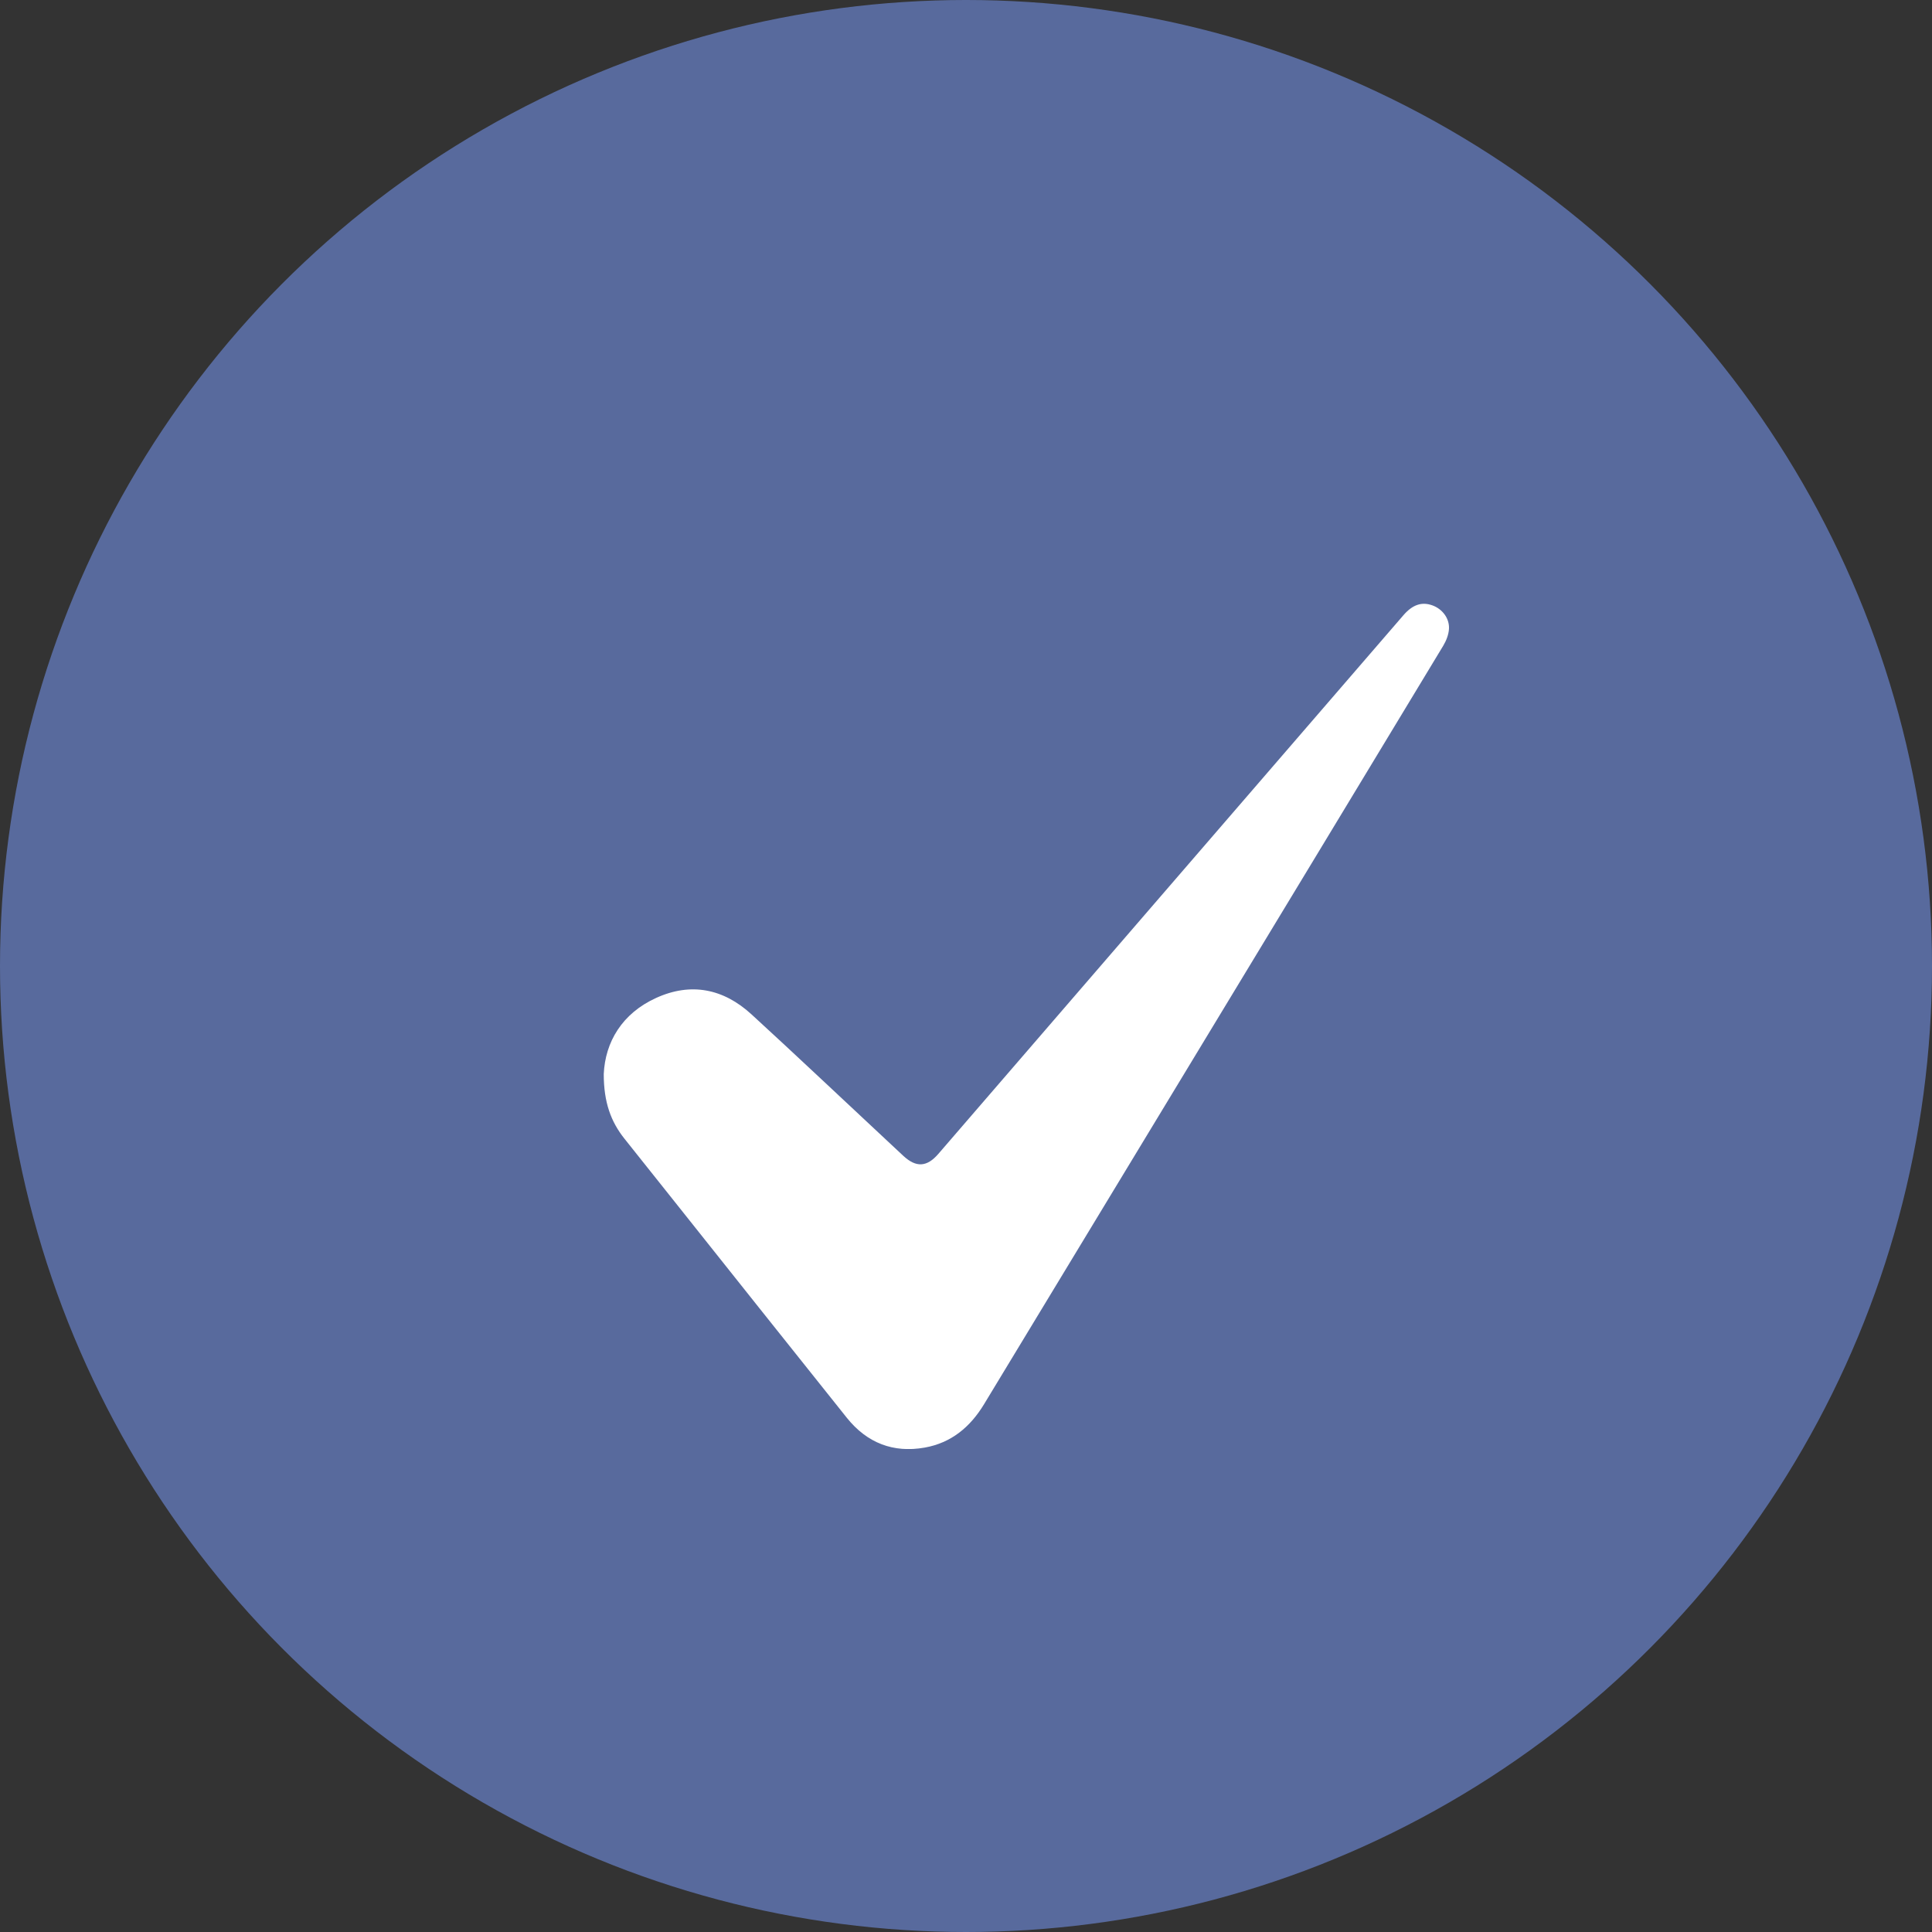
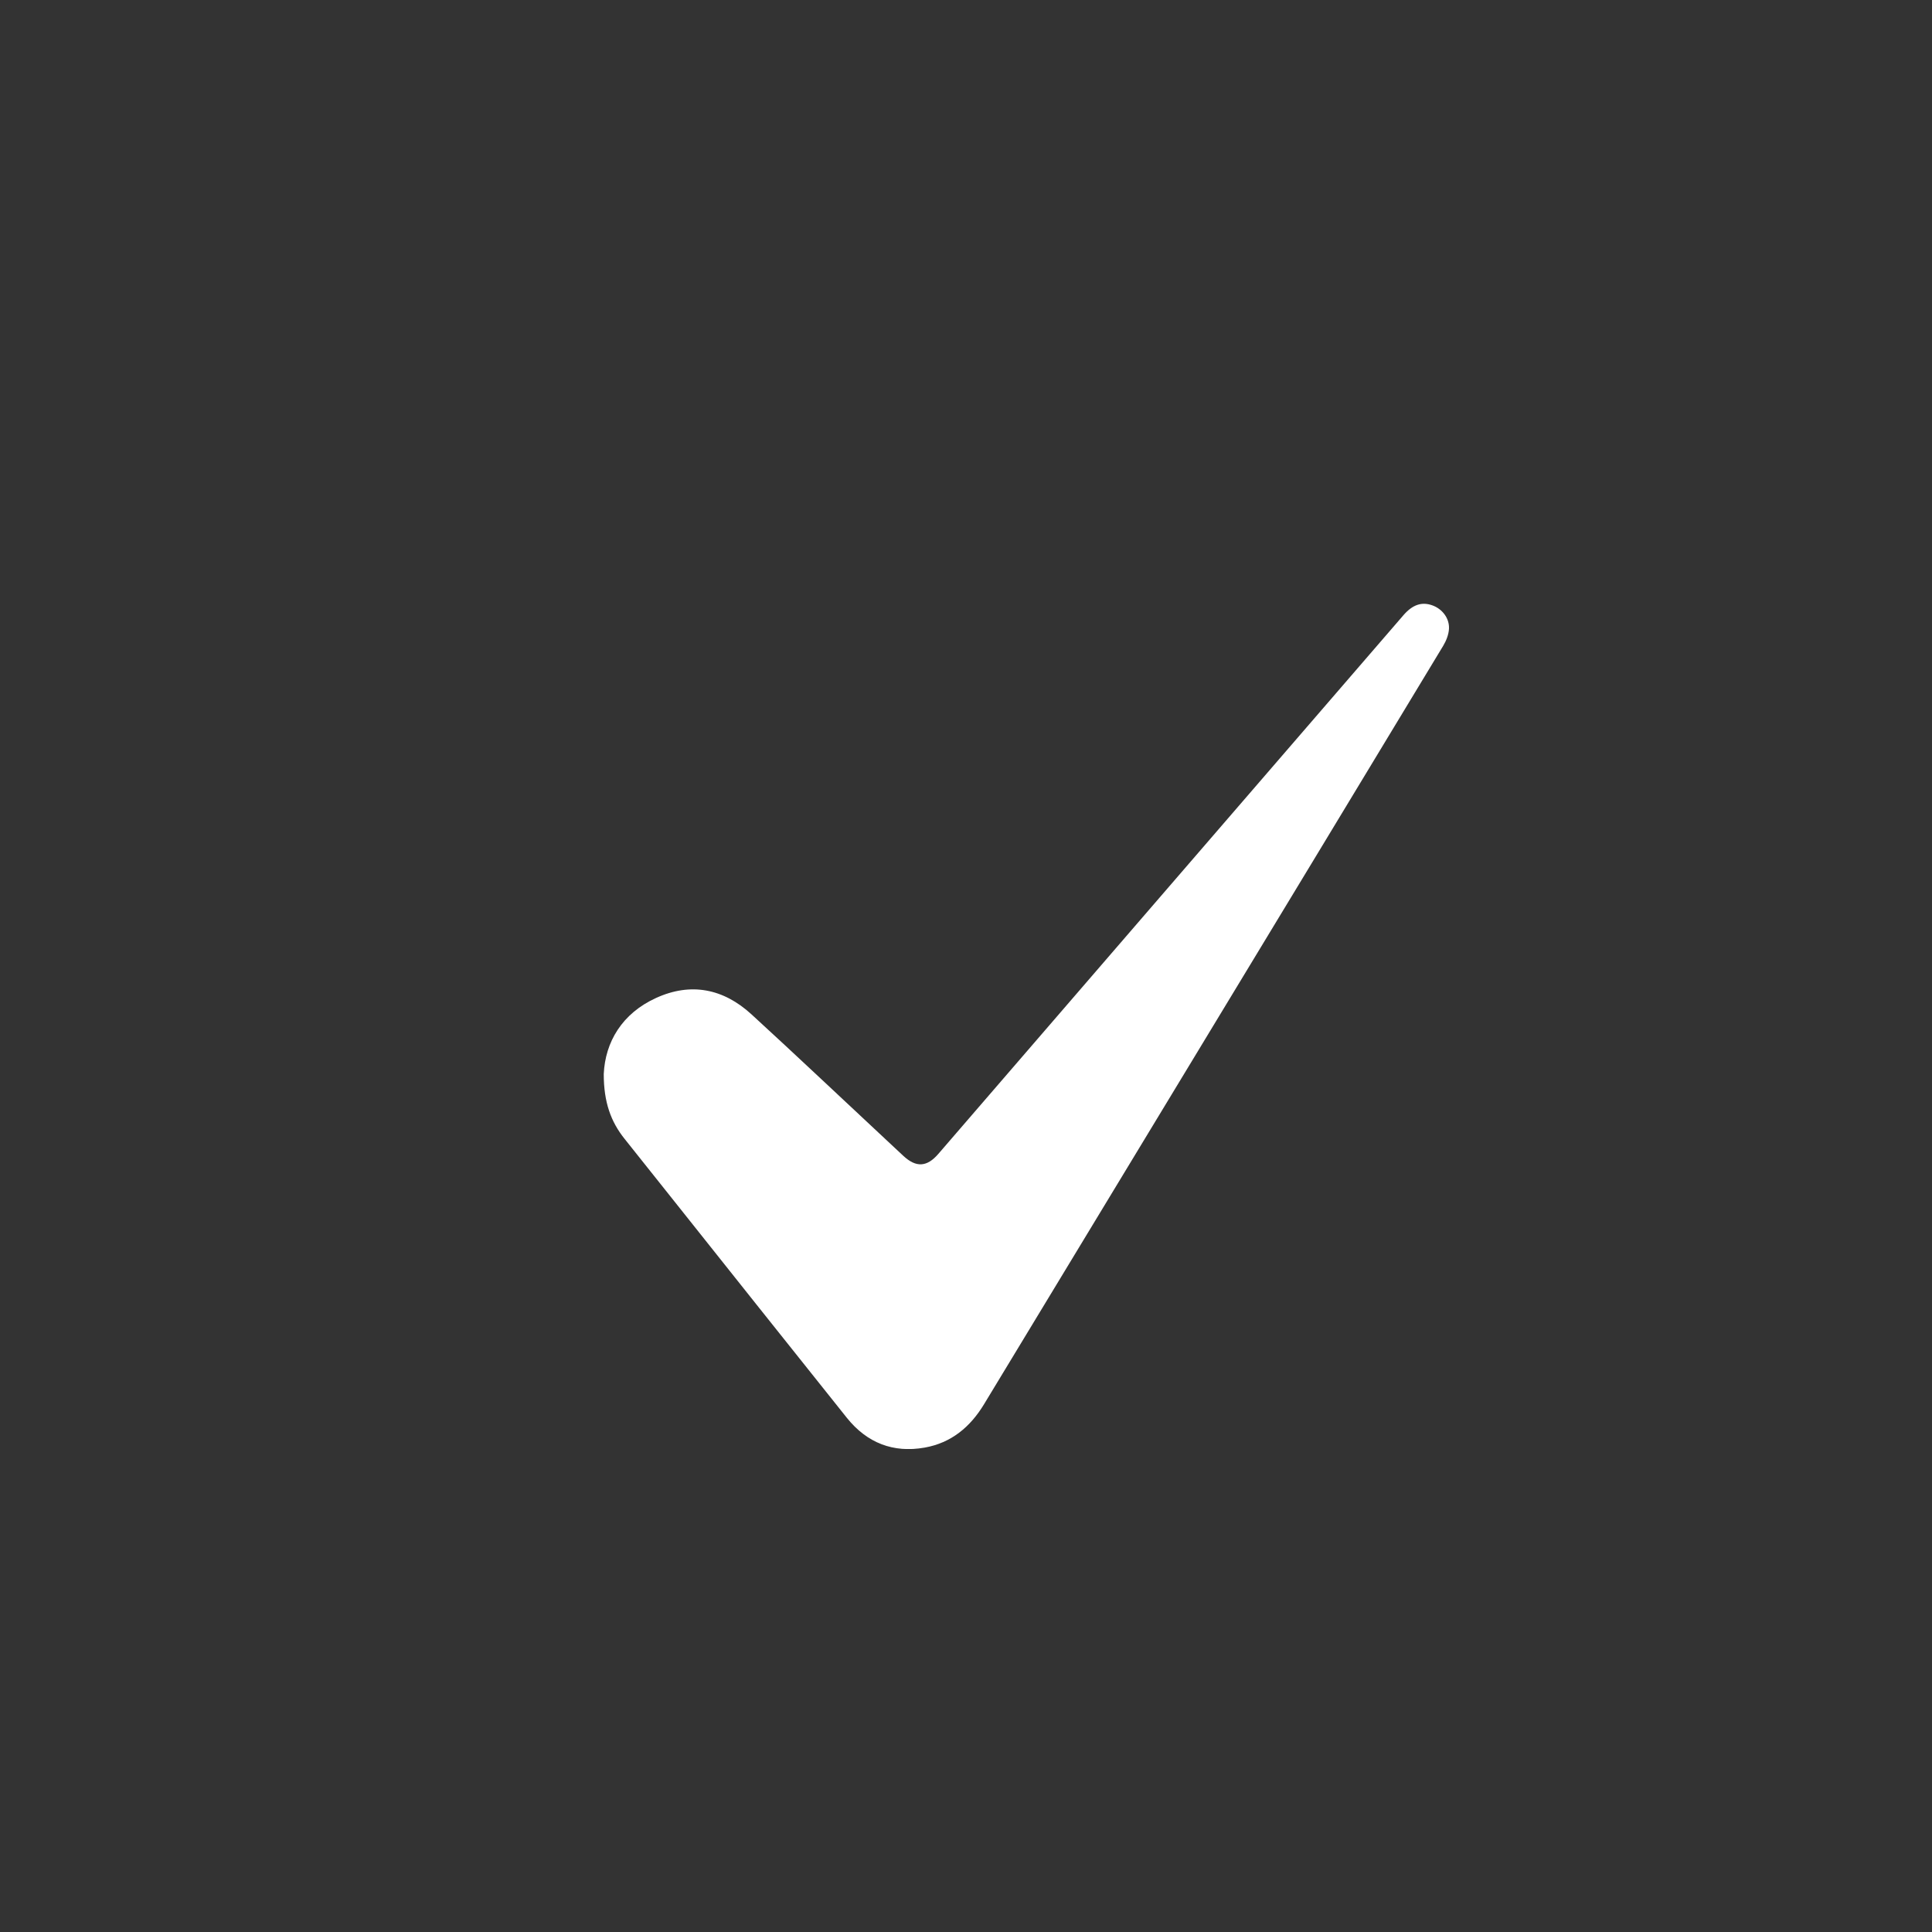
<svg xmlns="http://www.w3.org/2000/svg" width="64" height="64" viewBox="0 0 64 64" fill="none">
  <rect x="0" y="0" width="64" height="64" fill="#333333" stroke="none" />
-   <circle cx="32" cy="32" r="32" fill="#586A9D" />
  <g clip-path="url(#clip0_7_182)">
    <path d="M20 35.578C20.048 34.521 20.604 33.571 21.737 33.057C22.884 32.535 23.962 32.747 24.893 33.601C26.312 34.901 27.712 36.224 29.119 37.537C29.389 37.788 29.657 38.041 29.927 38.292C30.349 38.682 30.705 38.663 31.083 38.225C33.344 35.607 35.604 32.987 37.865 30.368C40.74 27.038 43.615 23.709 46.49 20.38C46.795 20.027 47.103 19.926 47.456 20.056C47.777 20.174 48.02 20.482 47.999 20.834C47.988 21.023 47.908 21.226 47.809 21.391C44.974 26.083 42.134 30.772 39.294 35.461C37.063 39.145 34.83 42.828 32.6 46.513C32.139 47.276 31.508 47.797 30.634 47.953C29.592 48.139 28.721 47.801 28.052 46.966C26.1 44.526 24.157 42.079 22.21 39.634C21.704 38.999 21.198 38.361 20.691 37.727C20.238 37.16 20 36.518 20 35.578Z" fill="white" />
  </g>
  <defs>
    <clipPath id="clip0_7_182">
      <rect width="7" height="7" fill="white" transform="translate(20 20) scale(4)" />
    </clipPath>
  </defs>
</svg>